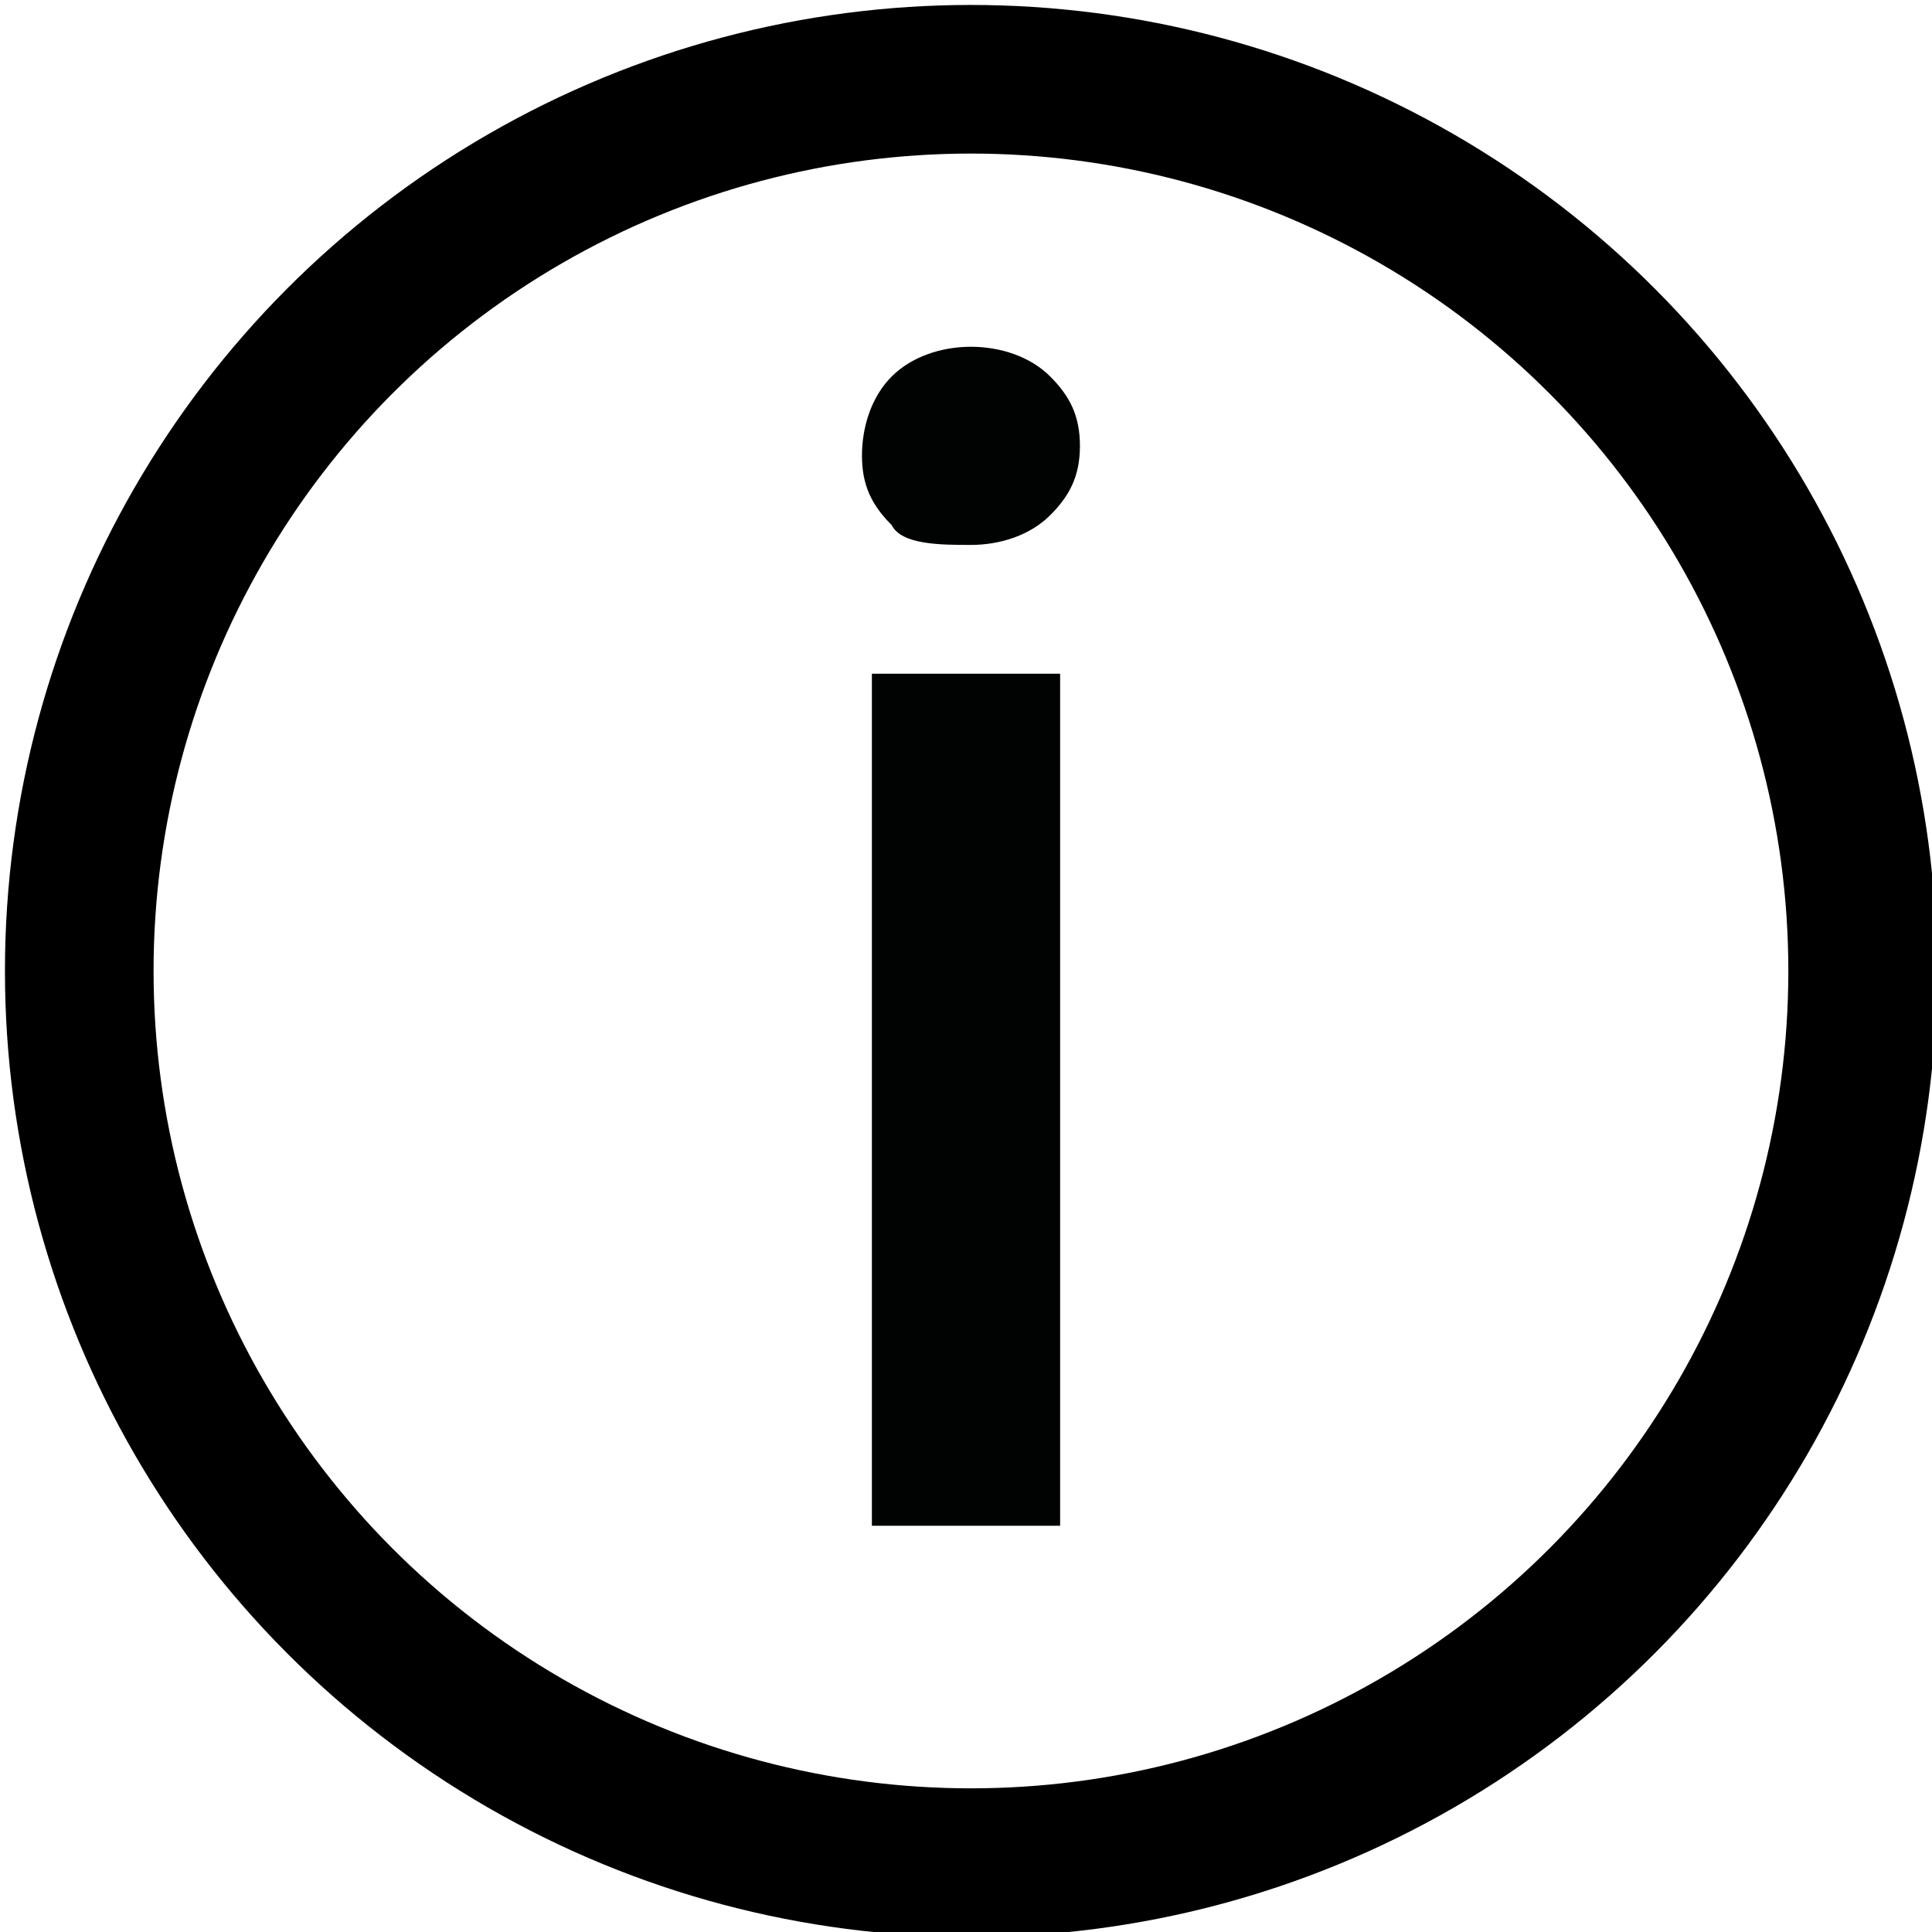
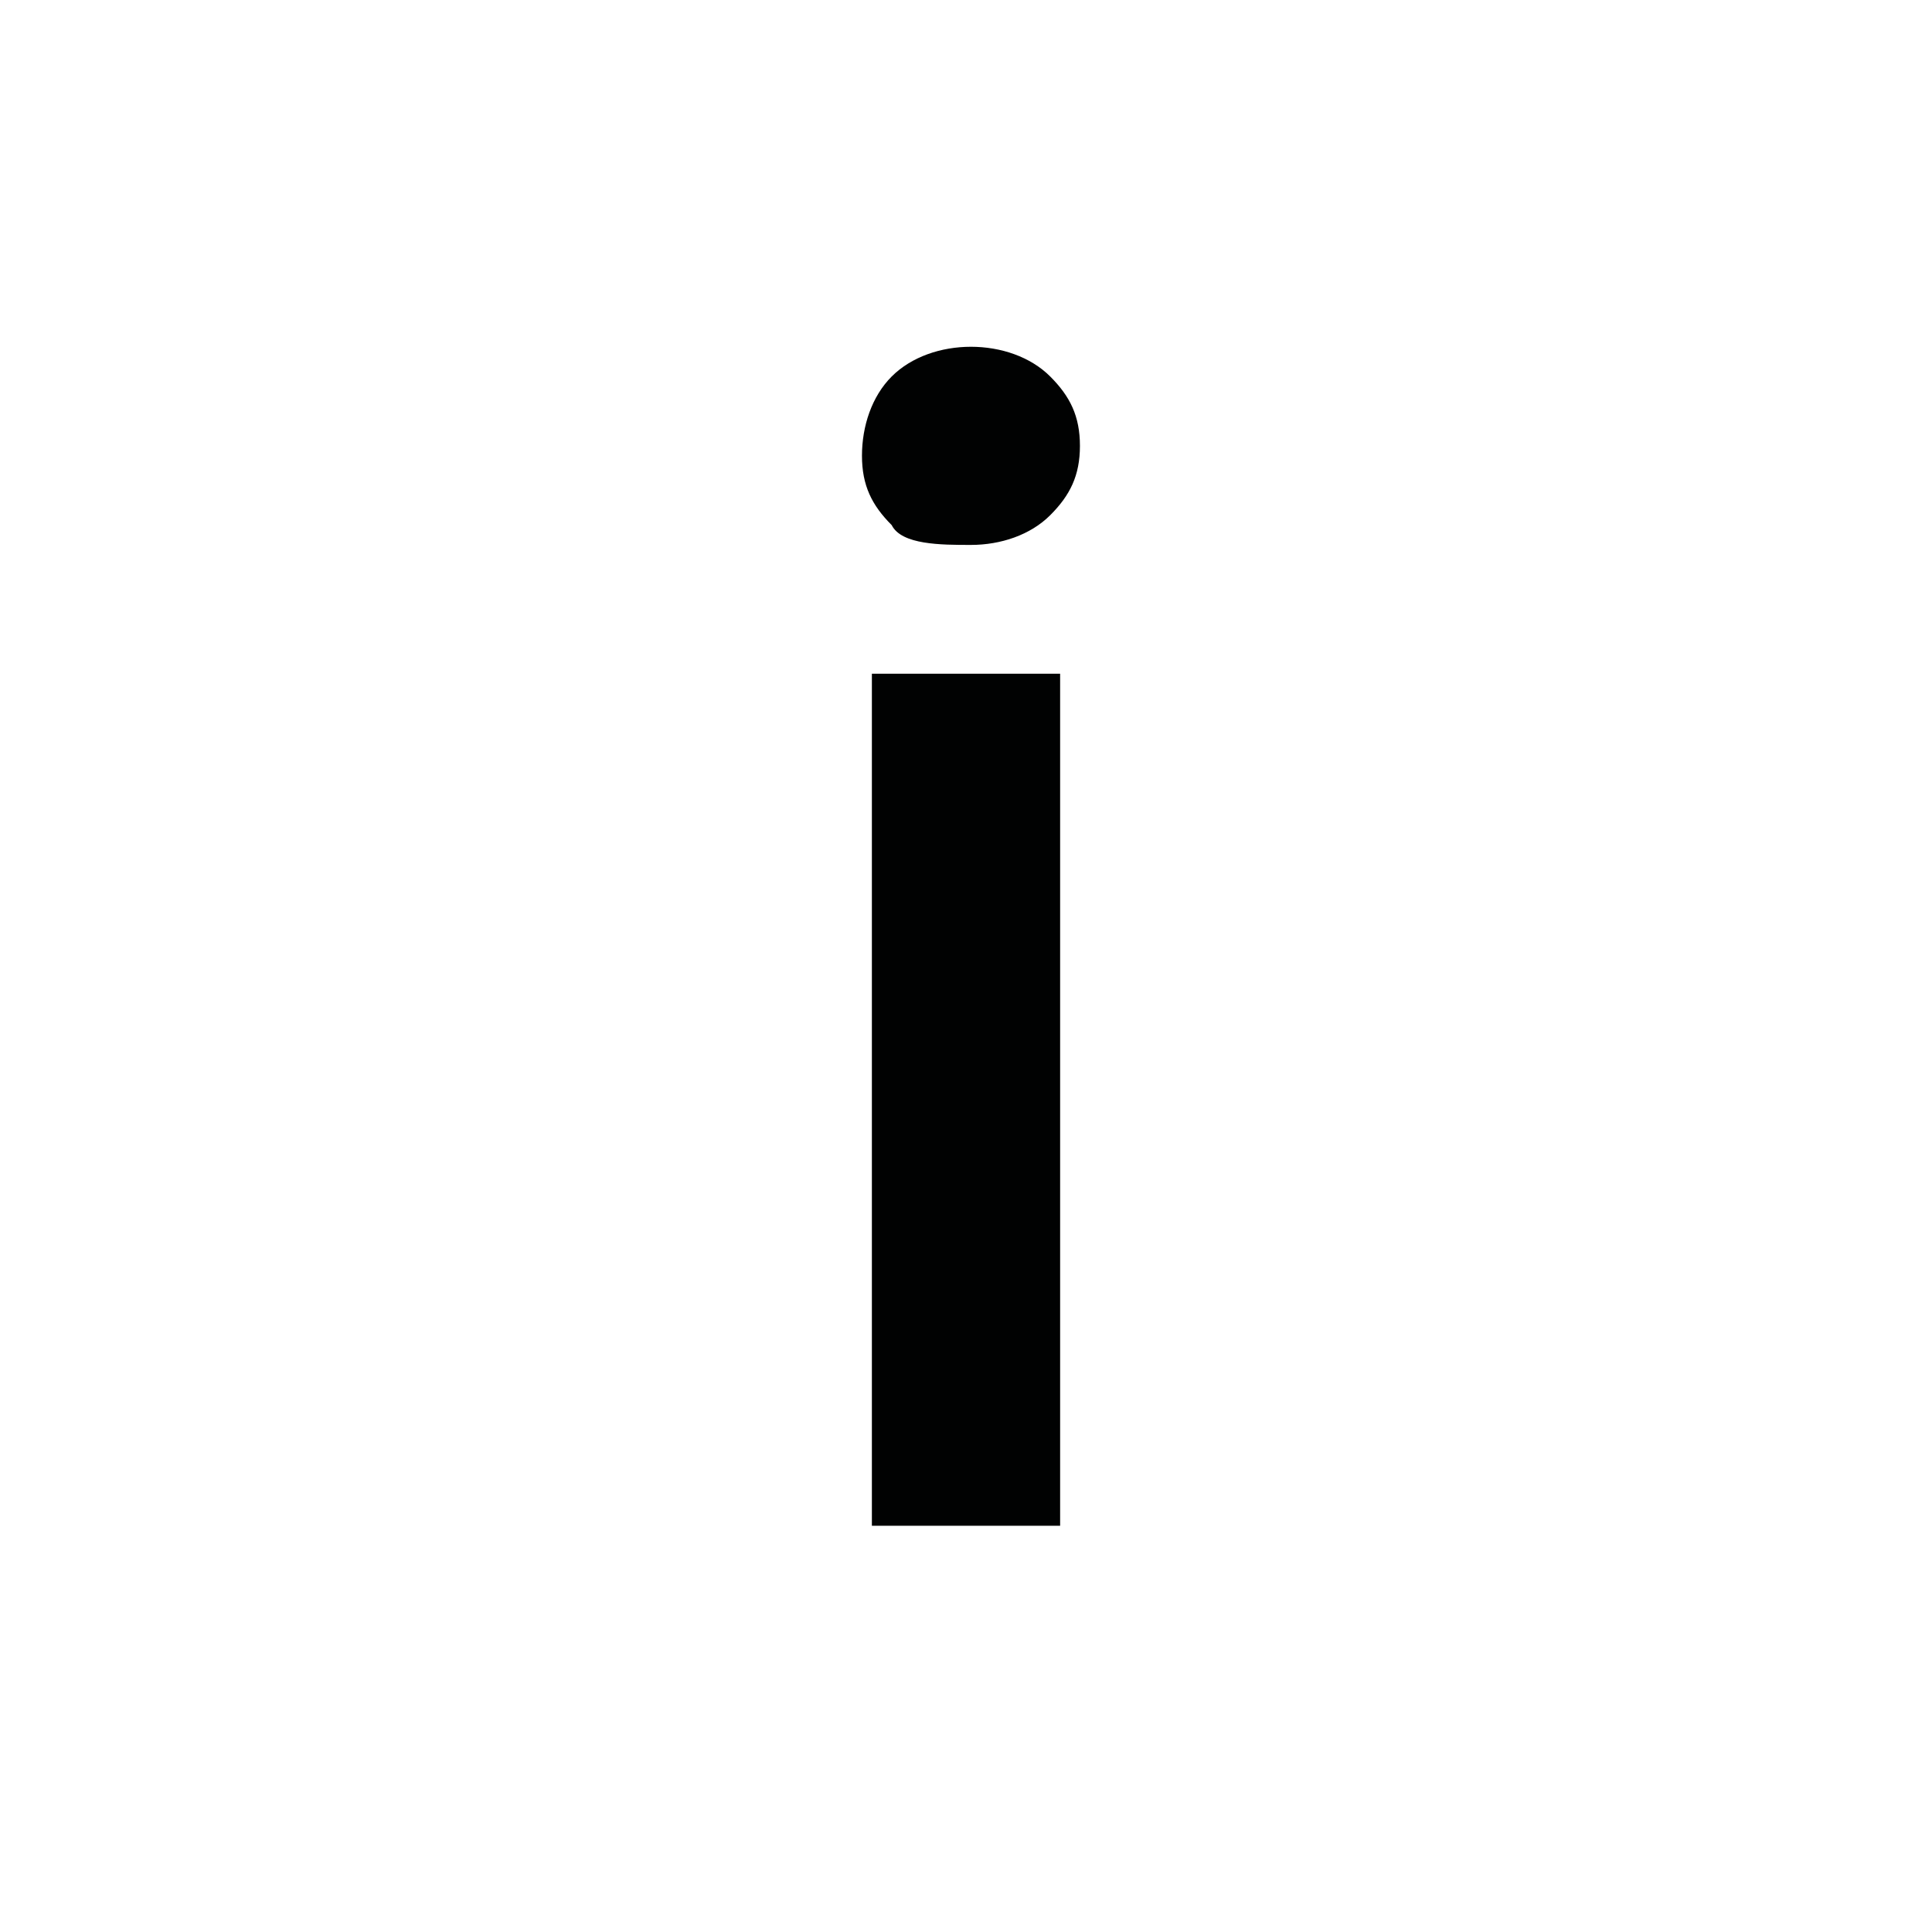
<svg xmlns="http://www.w3.org/2000/svg" version="1.1" id="Ebene_1" x="0" y="0" viewBox="0 0 19.5 19.5" style="enable-background:new 0 0 19.5 19.5" xml:space="preserve">
  <style>
        .st1{fill:#010202}
    </style>
-   <circle cx="9.8" cy="9.8" r="9" style="fill:none;stroke:#000;stroke-width:1.5;stroke-miterlimit:10" />
  <path class="st1" d="M8.7 4.6c0-.3.1-.6.3-.8s.5-.3.8-.3.6.1.8.3.3.4.3.7-.1.5-.3.7-.5.3-.8.3-.7 0-.8-.2c-.2-.2-.3-.4-.3-.7zM8.8 6.8h1.9v8.6H8.8z" />
</svg>